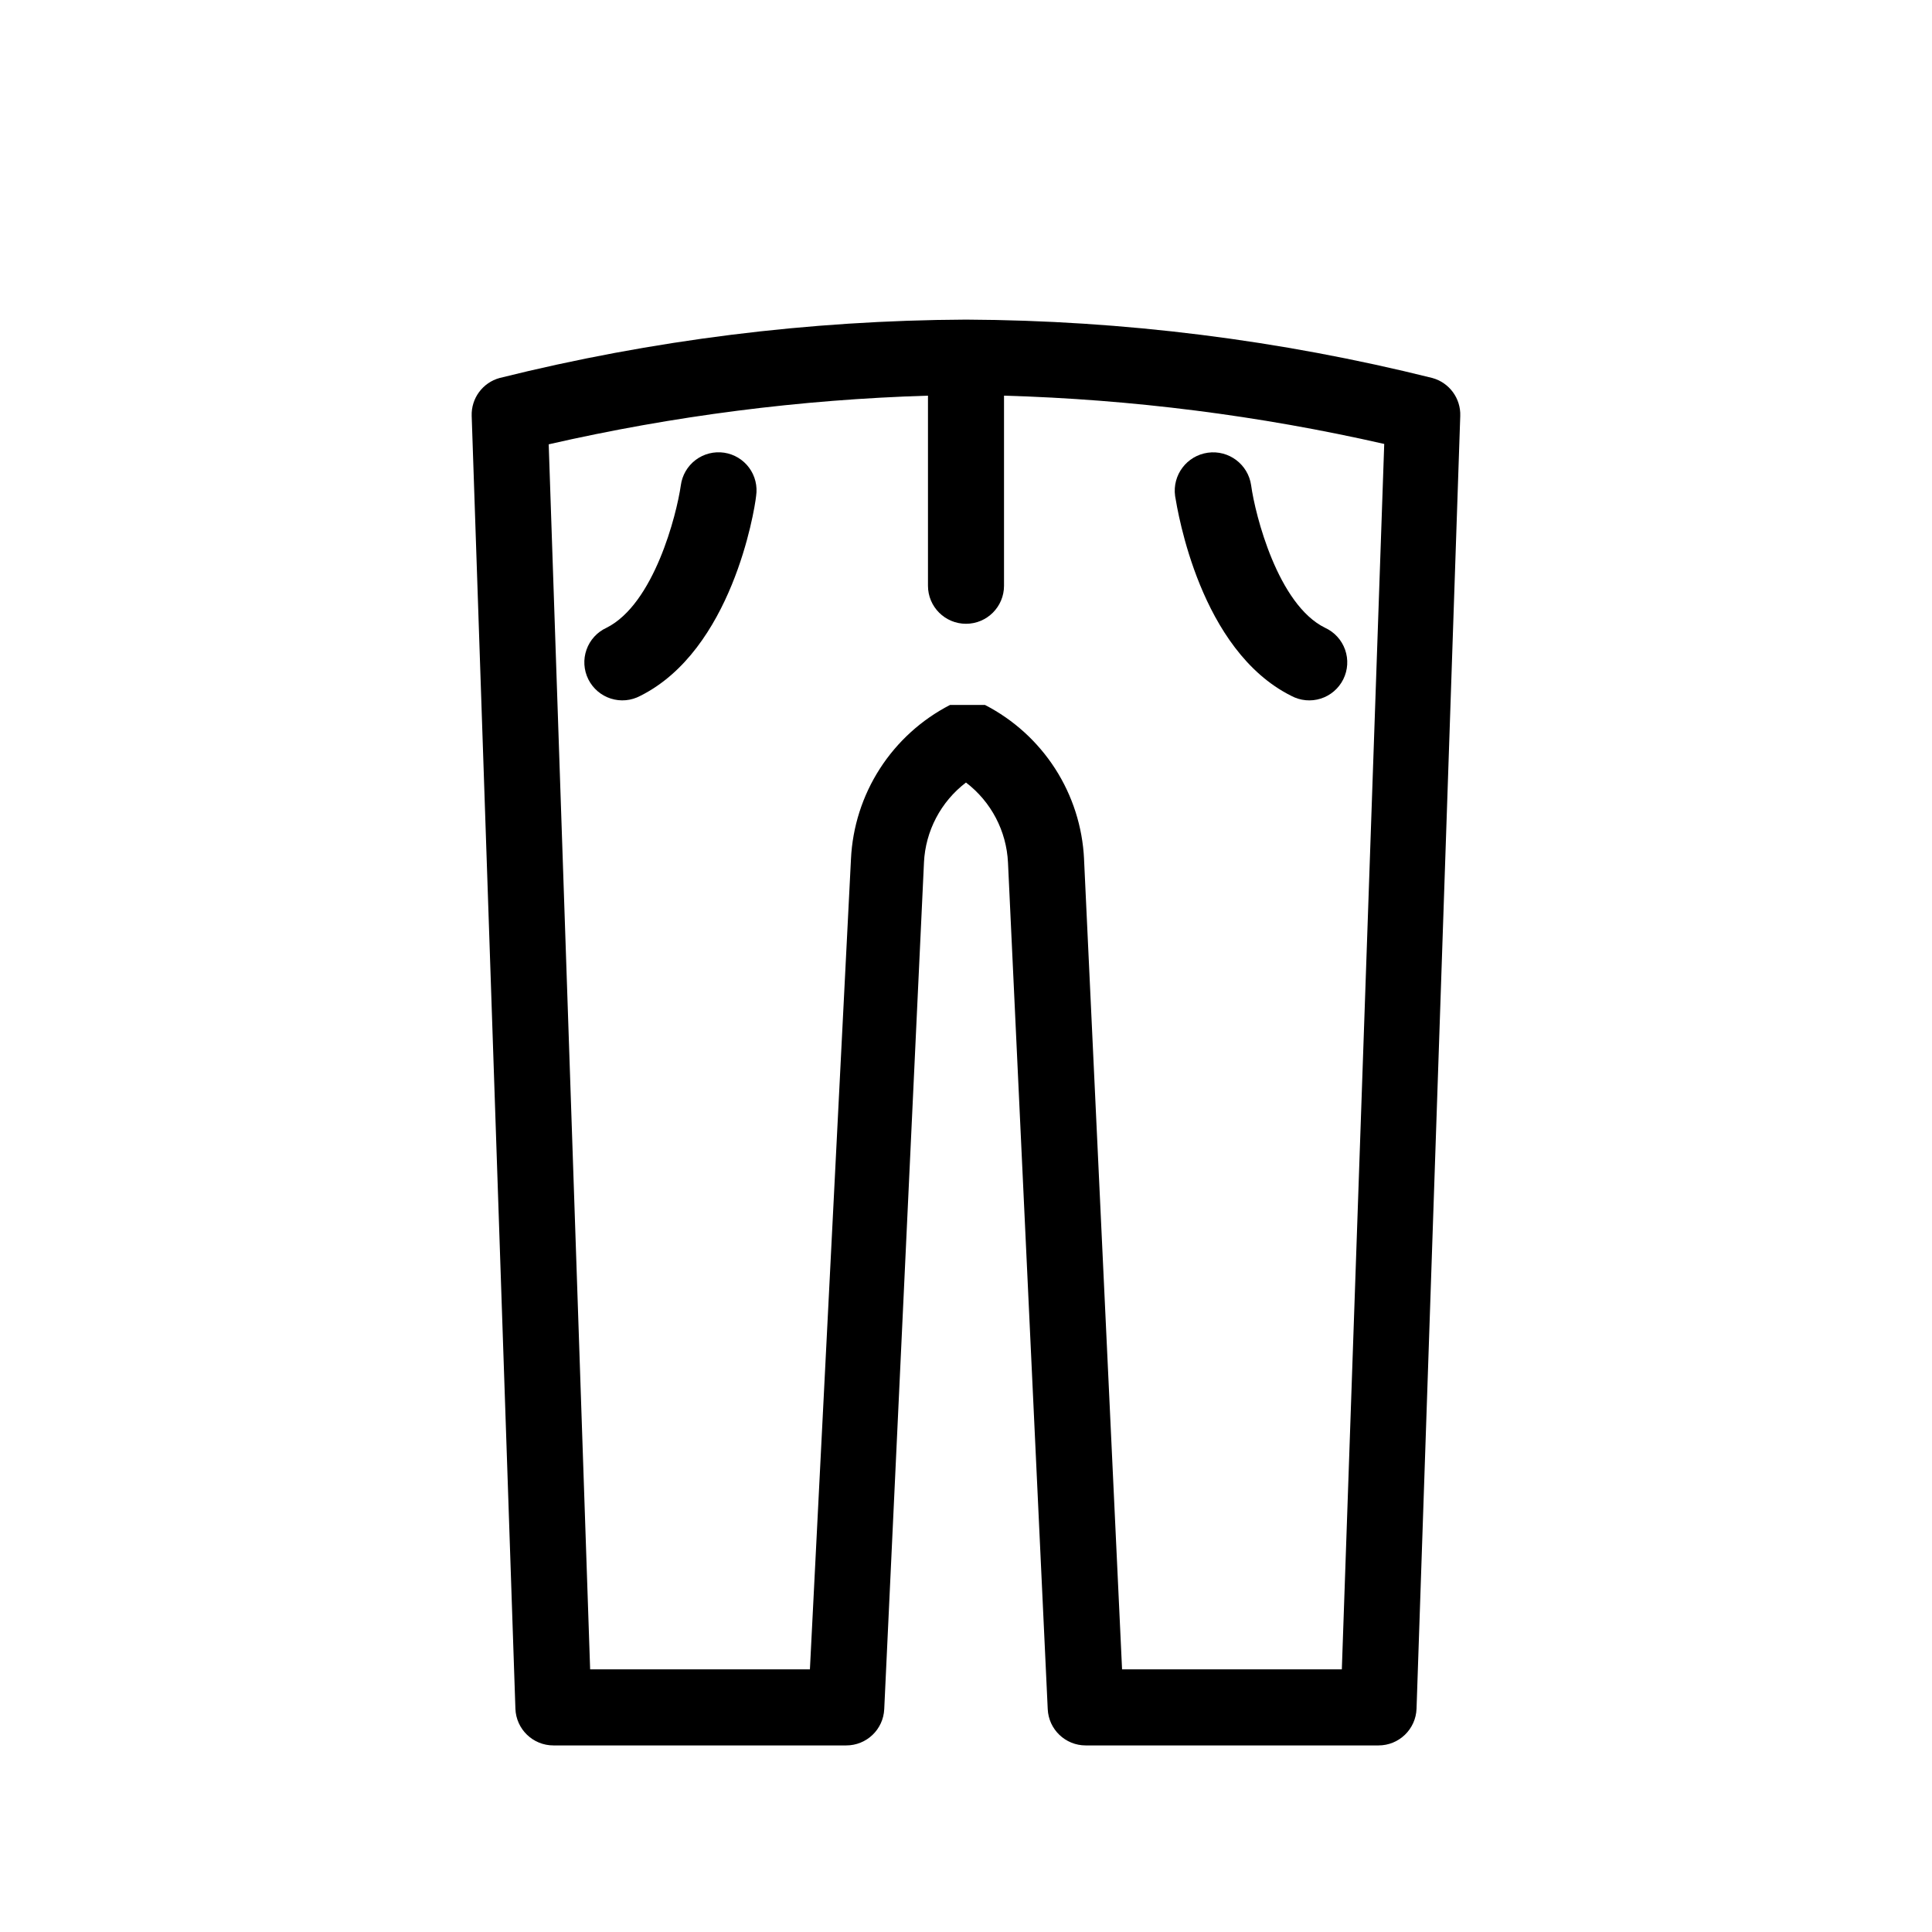
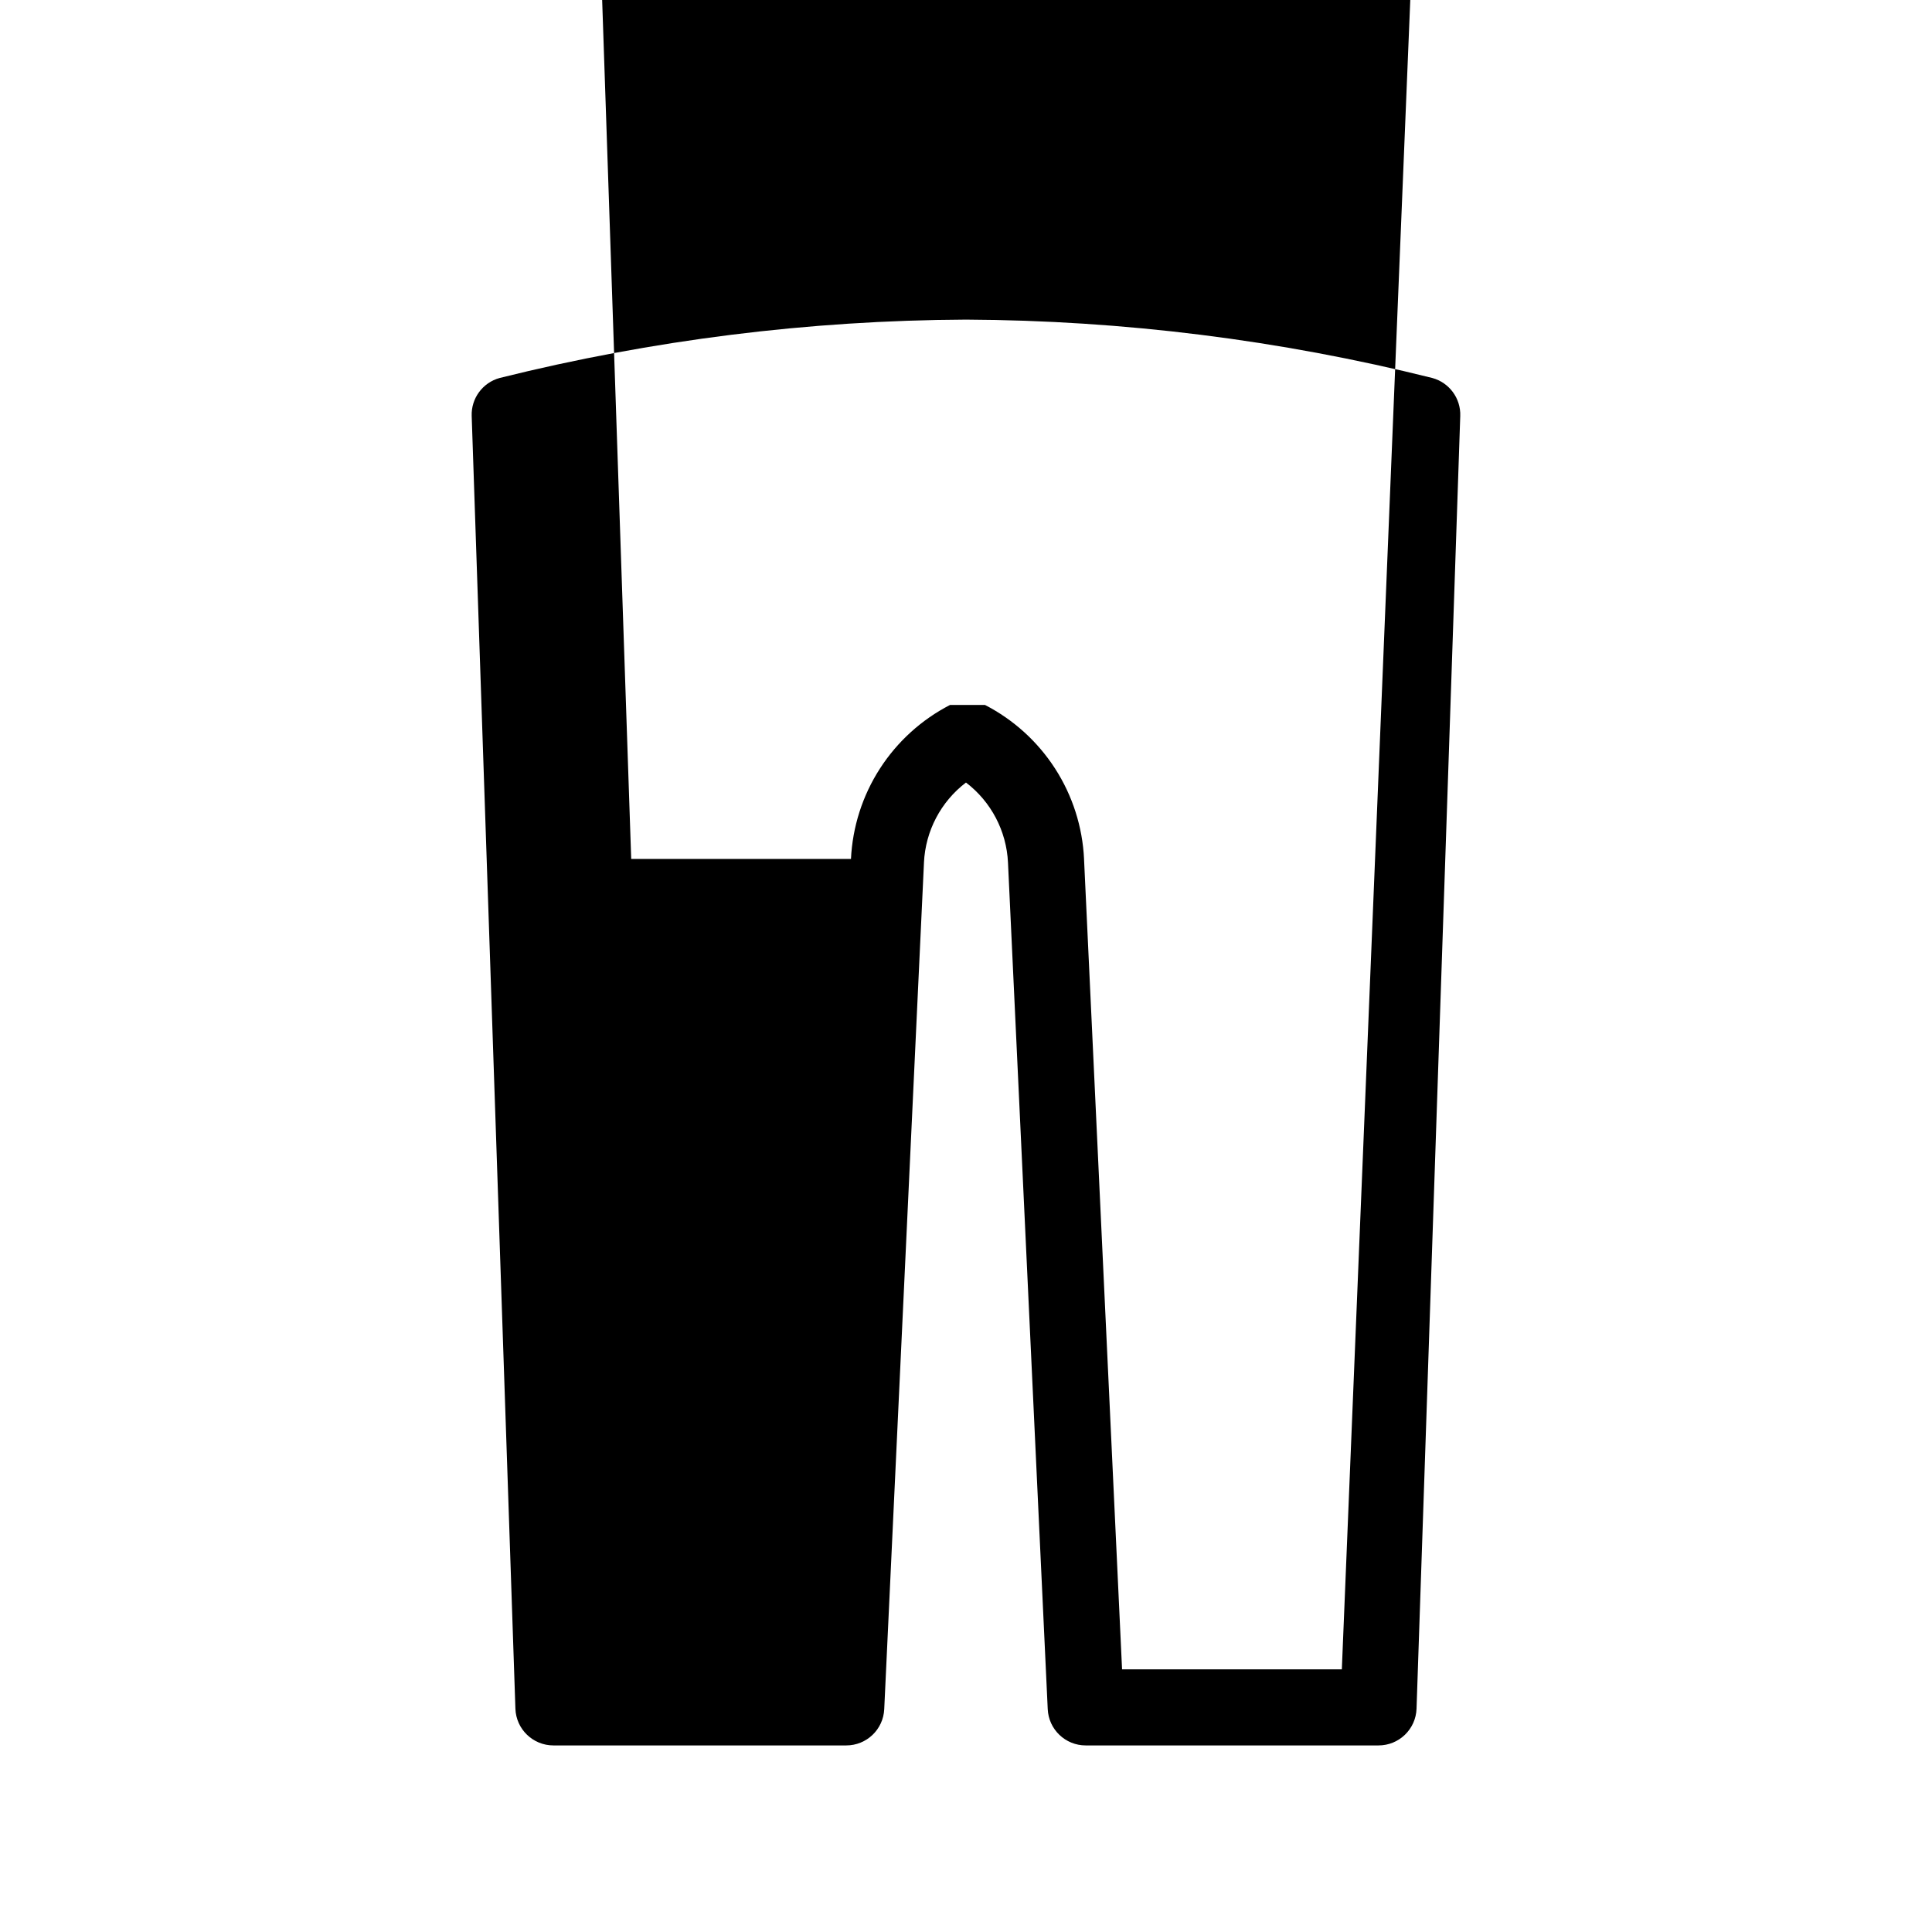
<svg xmlns="http://www.w3.org/2000/svg" fill="#000000" width="800px" height="800px" version="1.1" viewBox="144 144 512 512">
  <g>
-     <path d="m523.58 244.17c-40.426-10.078-81.918-15.273-123.58-15.469-41.668 0.195-83.156 5.391-123.59 15.469-4.508 1.234-7.574 5.406-7.406 10.074l11.586 342.59c0.191 5.426 4.648 9.727 10.078 9.723h77.586c5.394 0.008 9.836-4.234 10.078-9.621l10.531-224.35h-0.004c0.398-8.367 4.473-16.129 11.137-21.207 6.66 5.078 10.734 12.84 11.133 21.207l10.531 224.35c0.242 5.387 4.684 9.629 10.074 9.621h77.586c5.43 0.004 9.887-4.297 10.078-9.723l11.586-342.59c0.168-4.668-2.898-8.84-7.406-10.074zm-23.98 342.23h-58.242l-10.078-214.77h0.004c-0.406-8.508-3.047-16.758-7.656-23.922-4.609-7.16-11.02-12.984-18.594-16.887h-9.27c-7.57 3.902-13.984 9.727-18.59 16.887-4.609 7.164-7.25 15.414-7.656 23.922l-10.883 214.77h-58.242l-10.98-324.65c33.004-7.547 66.664-11.867 100.51-12.898v50.383c0 5.562 4.512 10.074 10.078 10.074 5.562 0 10.074-4.512 10.074-10.074v-50.383c33.926 0.98 67.672 5.266 100.76 12.797z" />
-     <path d="m335.91 263.97c-2.676-0.398-5.402 0.293-7.562 1.922-2.16 1.629-3.574 4.062-3.926 6.746-1.109 7.758-7.106 31.438-19.699 37.734-2.477 1.137-4.387 3.231-5.293 5.801-0.91 2.57-0.734 5.398 0.477 7.84 1.215 2.441 3.367 4.289 5.965 5.117s5.418 0.566 7.82-0.723c24.184-12.09 30.23-48.77 30.684-52.949 0.402-2.644-0.262-5.344-1.848-7.5-1.59-2.156-3.969-3.59-6.617-3.988z" />
-     <path d="m486.2 328.41c2.402 1.289 5.227 1.551 7.824 0.723 2.598-0.828 4.746-2.676 5.961-5.117 1.215-2.441 1.387-5.269 0.48-7.84-0.91-2.57-2.82-4.664-5.297-5.801-12.496-6.098-18.539-29.926-19.598-37.734-0.781-5.566-5.922-9.445-11.488-8.668-5.562 0.781-9.445 5.922-8.664 11.488 0.703 4.18 6.598 40.859 30.781 52.949z" />
+     <path d="m523.58 244.17c-40.426-10.078-81.918-15.273-123.58-15.469-41.668 0.195-83.156 5.391-123.59 15.469-4.508 1.234-7.574 5.406-7.406 10.074l11.586 342.59c0.191 5.426 4.648 9.727 10.078 9.723h77.586c5.394 0.008 9.836-4.234 10.078-9.621l10.531-224.35h-0.004c0.398-8.367 4.473-16.129 11.137-21.207 6.66 5.078 10.734 12.84 11.133 21.207l10.531 224.35c0.242 5.387 4.684 9.629 10.074 9.621h77.586c5.43 0.004 9.887-4.297 10.078-9.723l11.586-342.59c0.168-4.668-2.898-8.84-7.406-10.074zm-23.98 342.23h-58.242l-10.078-214.77h0.004c-0.406-8.508-3.047-16.758-7.656-23.922-4.609-7.16-11.02-12.984-18.594-16.887h-9.27c-7.57 3.902-13.984 9.727-18.59 16.887-4.609 7.164-7.25 15.414-7.656 23.922h-58.242l-10.98-324.65c33.004-7.547 66.664-11.867 100.51-12.898v50.383c0 5.562 4.512 10.074 10.078 10.074 5.562 0 10.074-4.512 10.074-10.074v-50.383c33.926 0.98 67.672 5.266 100.76 12.797z" />
  </g>
</svg>